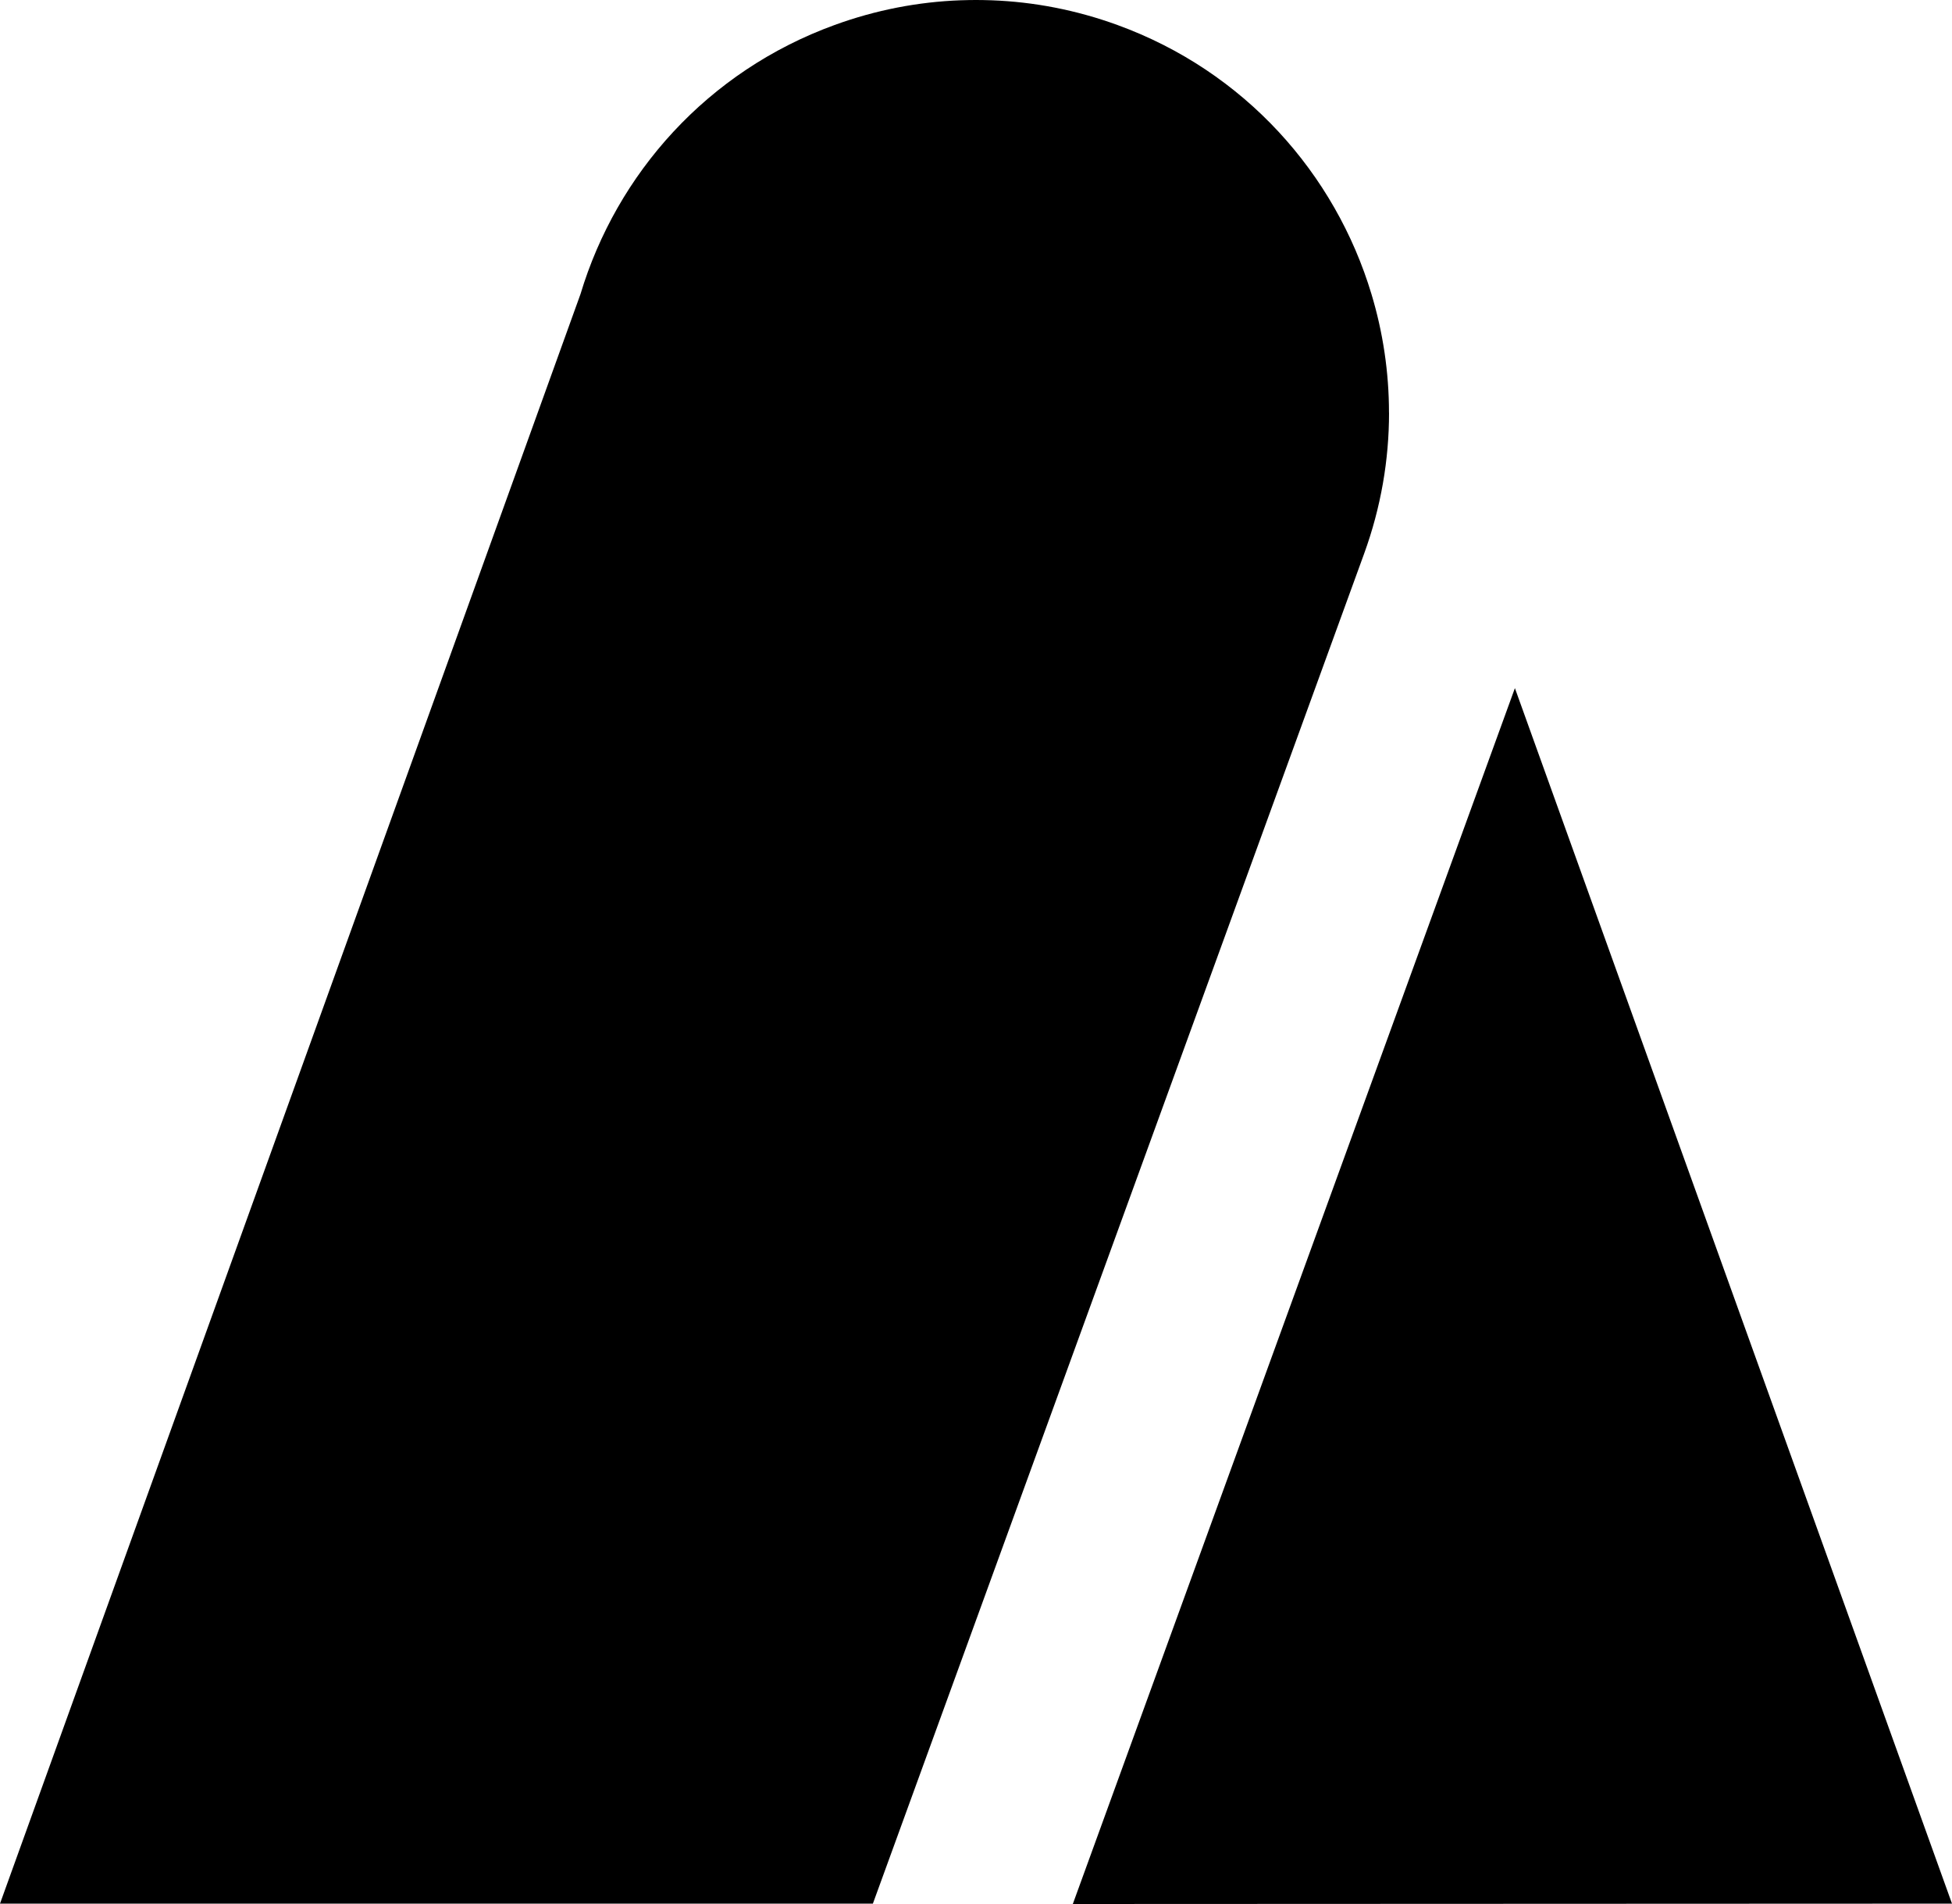
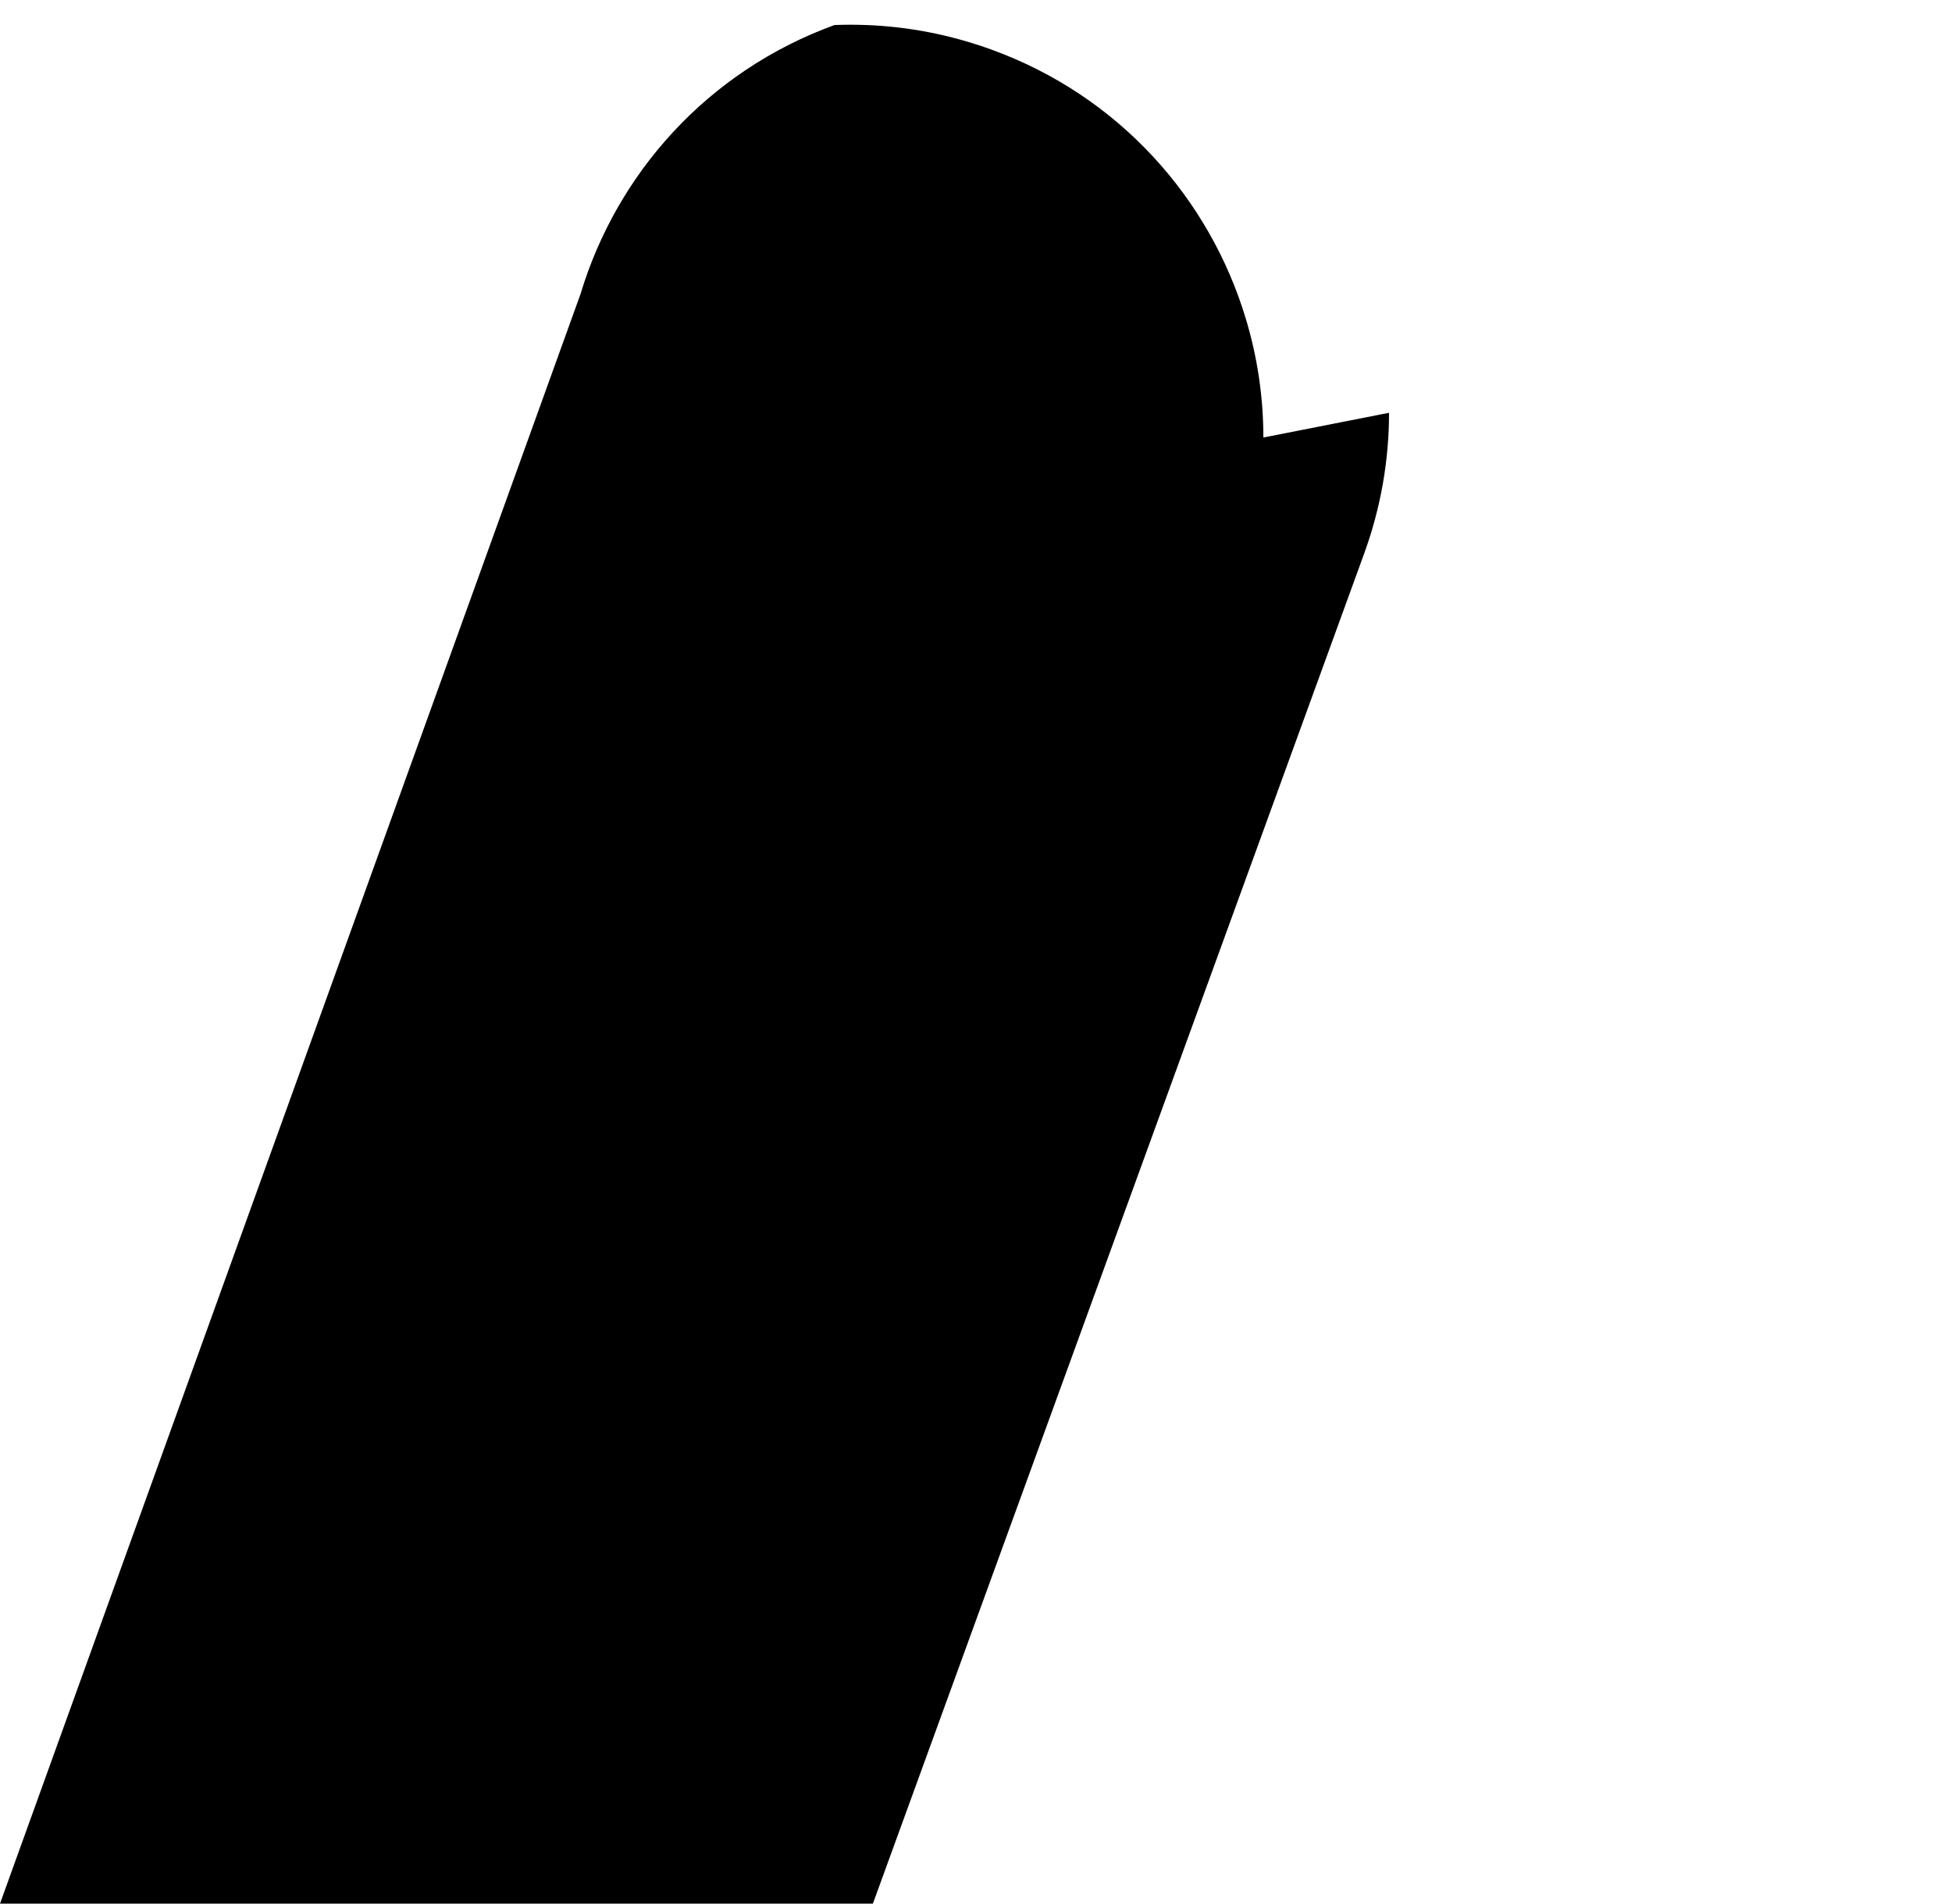
<svg xmlns="http://www.w3.org/2000/svg" id="Layer_2" data-name="Layer 2" viewBox="0 0 791.12 771.5">
  <g id="Design_info" data-name="Design info">
    <g>
-       <path d="M562.96,167.26c0,18.99-3.25,38.3-10.13,57.18l-157.27,432.1-41.79,114.81H0L235.27,119.16c14.68-48.79,51.4-90.27,102.95-109.02C355.02,4.01,372.18.76,389.13.12c1.13-.05,2.26-.08,3.39-.09.95-.02,1.91-.03,2.87-.03h.32c.96,0,1.92,0,2.87.03,1.13.02,2.27.06,3.39.09,16.96.64,34.11,3.89,50.91,10.01,51.55,18.75,88.27,60.24,102.95,109.02,4.67,15.46,7.11,31.66,7.11,48.11Z" />
-       <polygon points="791.12 771.35 434.8 771.5 613.97 278.83 791.12 771.35" />
+       <path d="M562.96,167.26c0,18.99-3.25,38.3-10.13,57.18l-157.27,432.1-41.79,114.81H0L235.27,119.16c14.68-48.79,51.4-90.27,102.95-109.02c1.13-.05,2.26-.08,3.39-.09.95-.02,1.91-.03,2.87-.03h.32c.96,0,1.92,0,2.87.03,1.13.02,2.27.06,3.39.09,16.96.64,34.11,3.89,50.91,10.01,51.55,18.75,88.27,60.24,102.95,109.02,4.67,15.46,7.11,31.66,7.11,48.11Z" />
    </g>
  </g>
</svg>